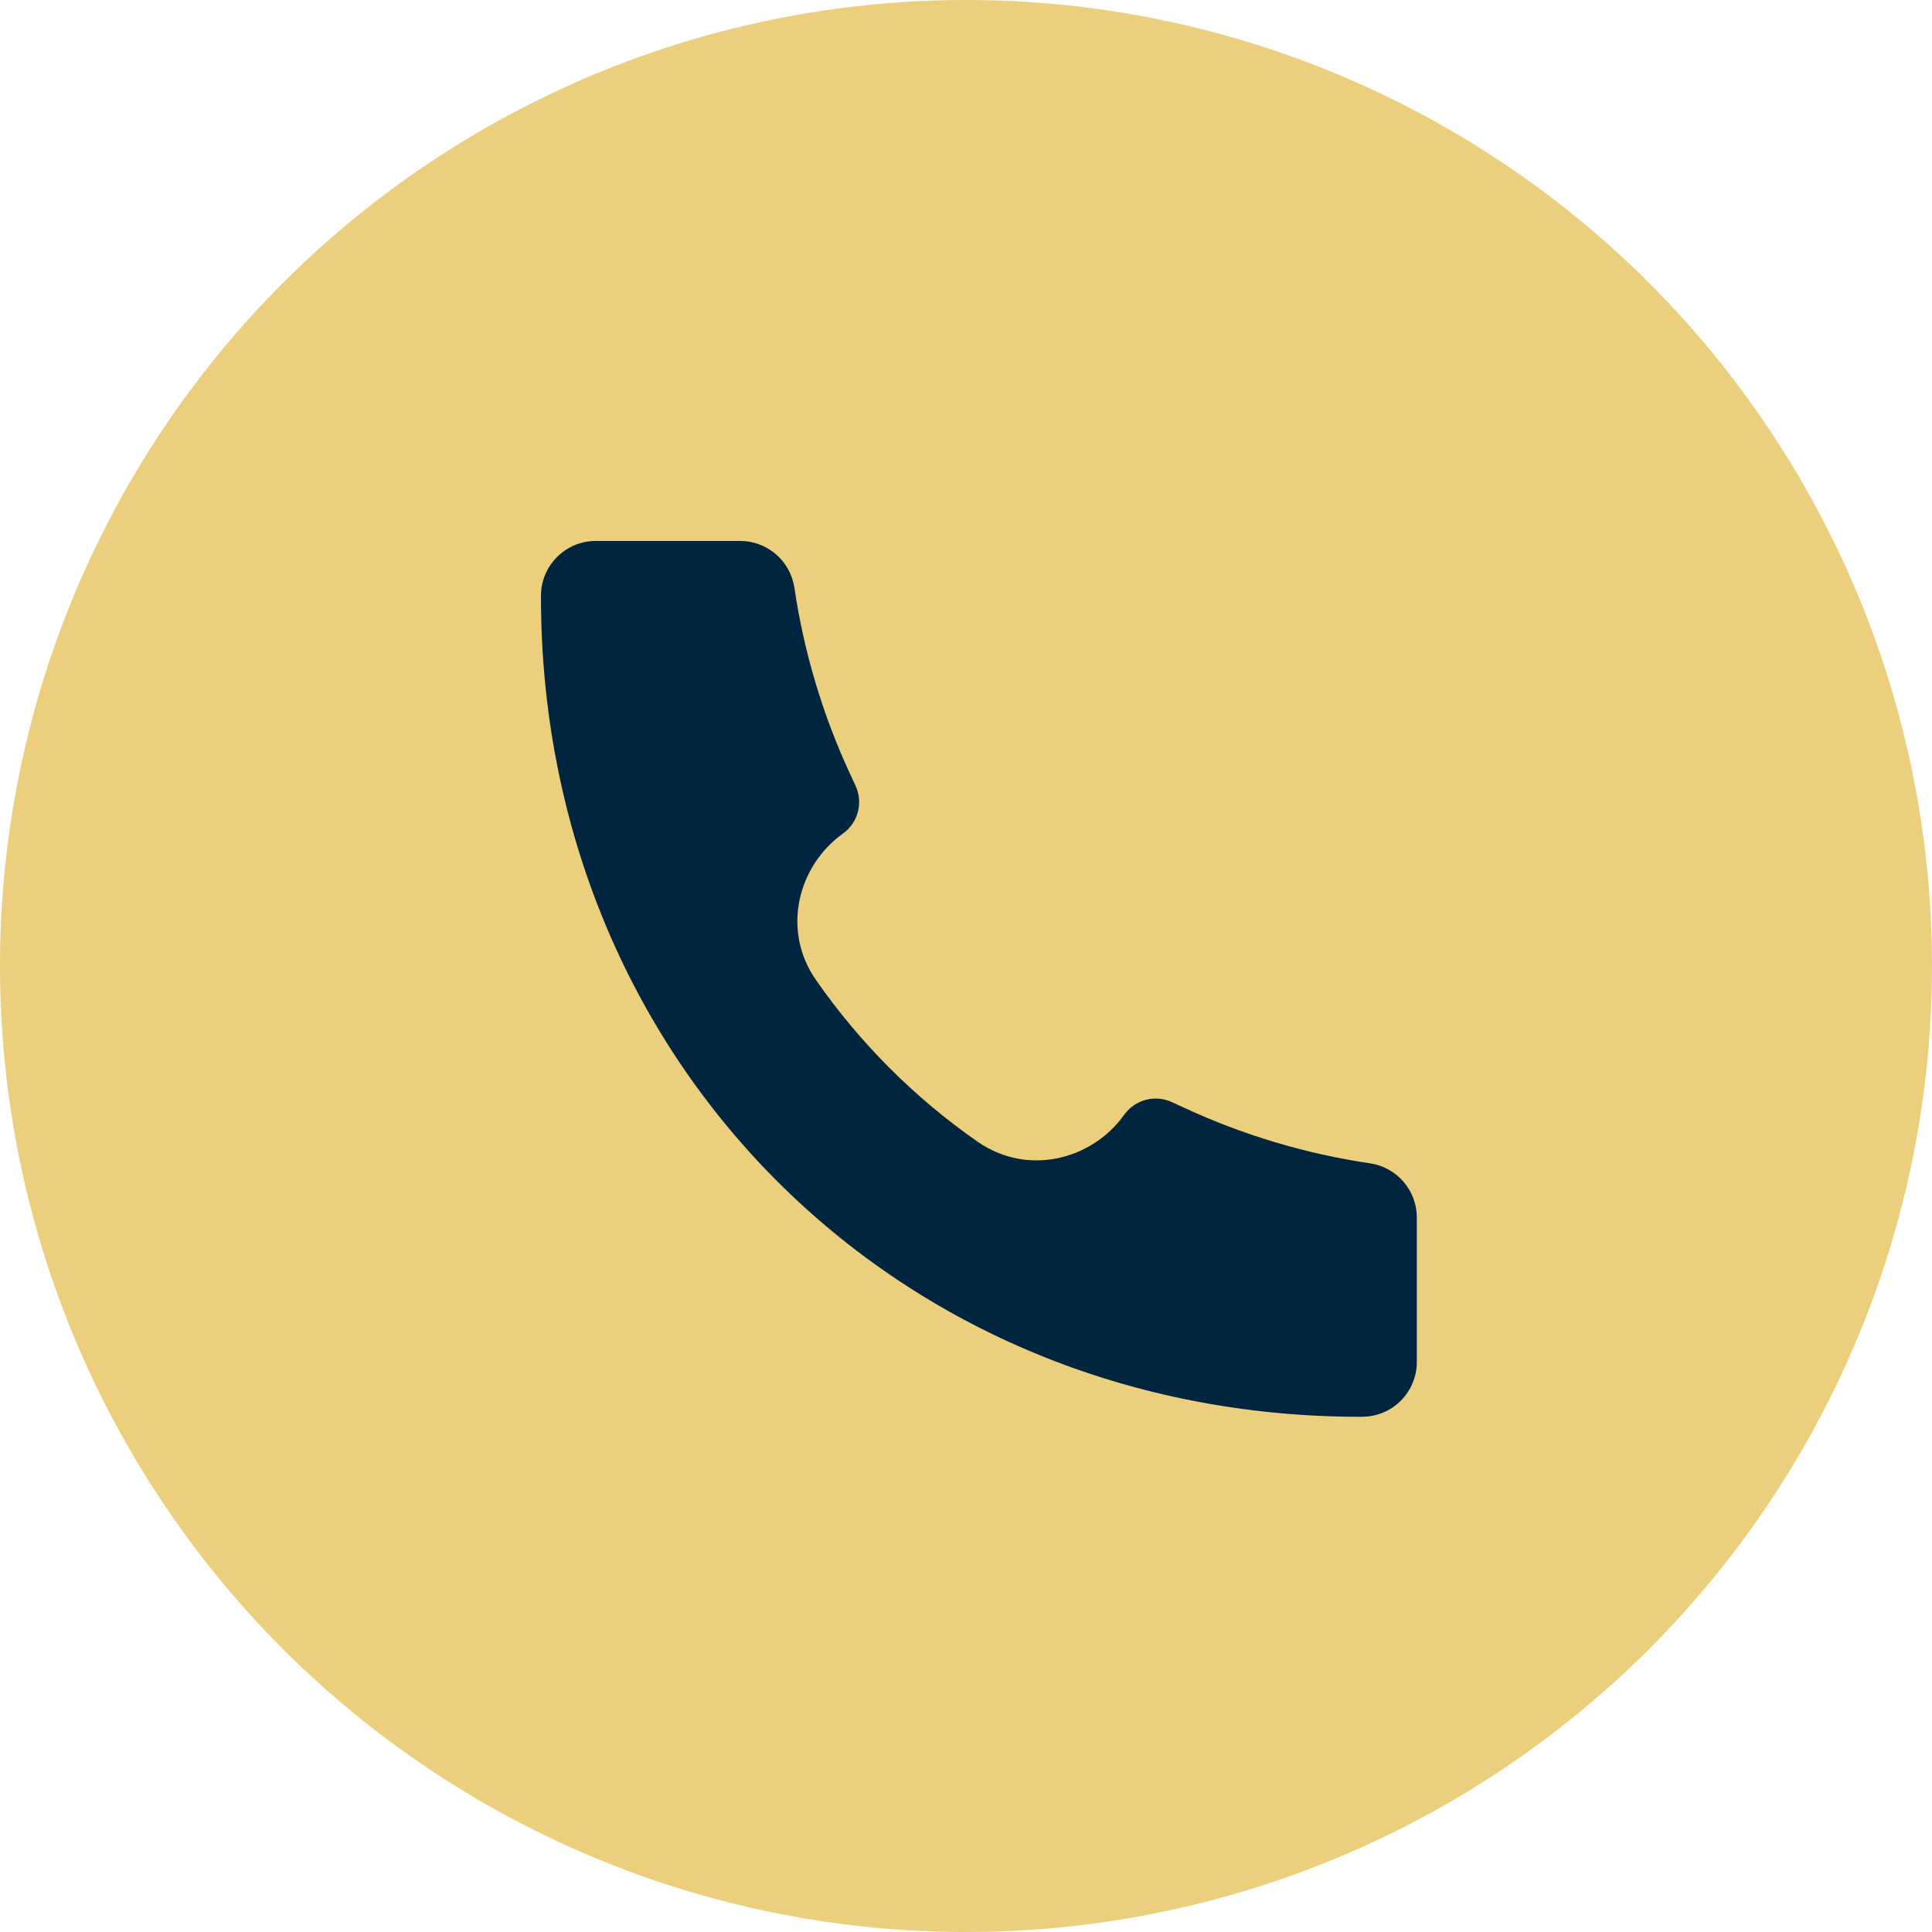
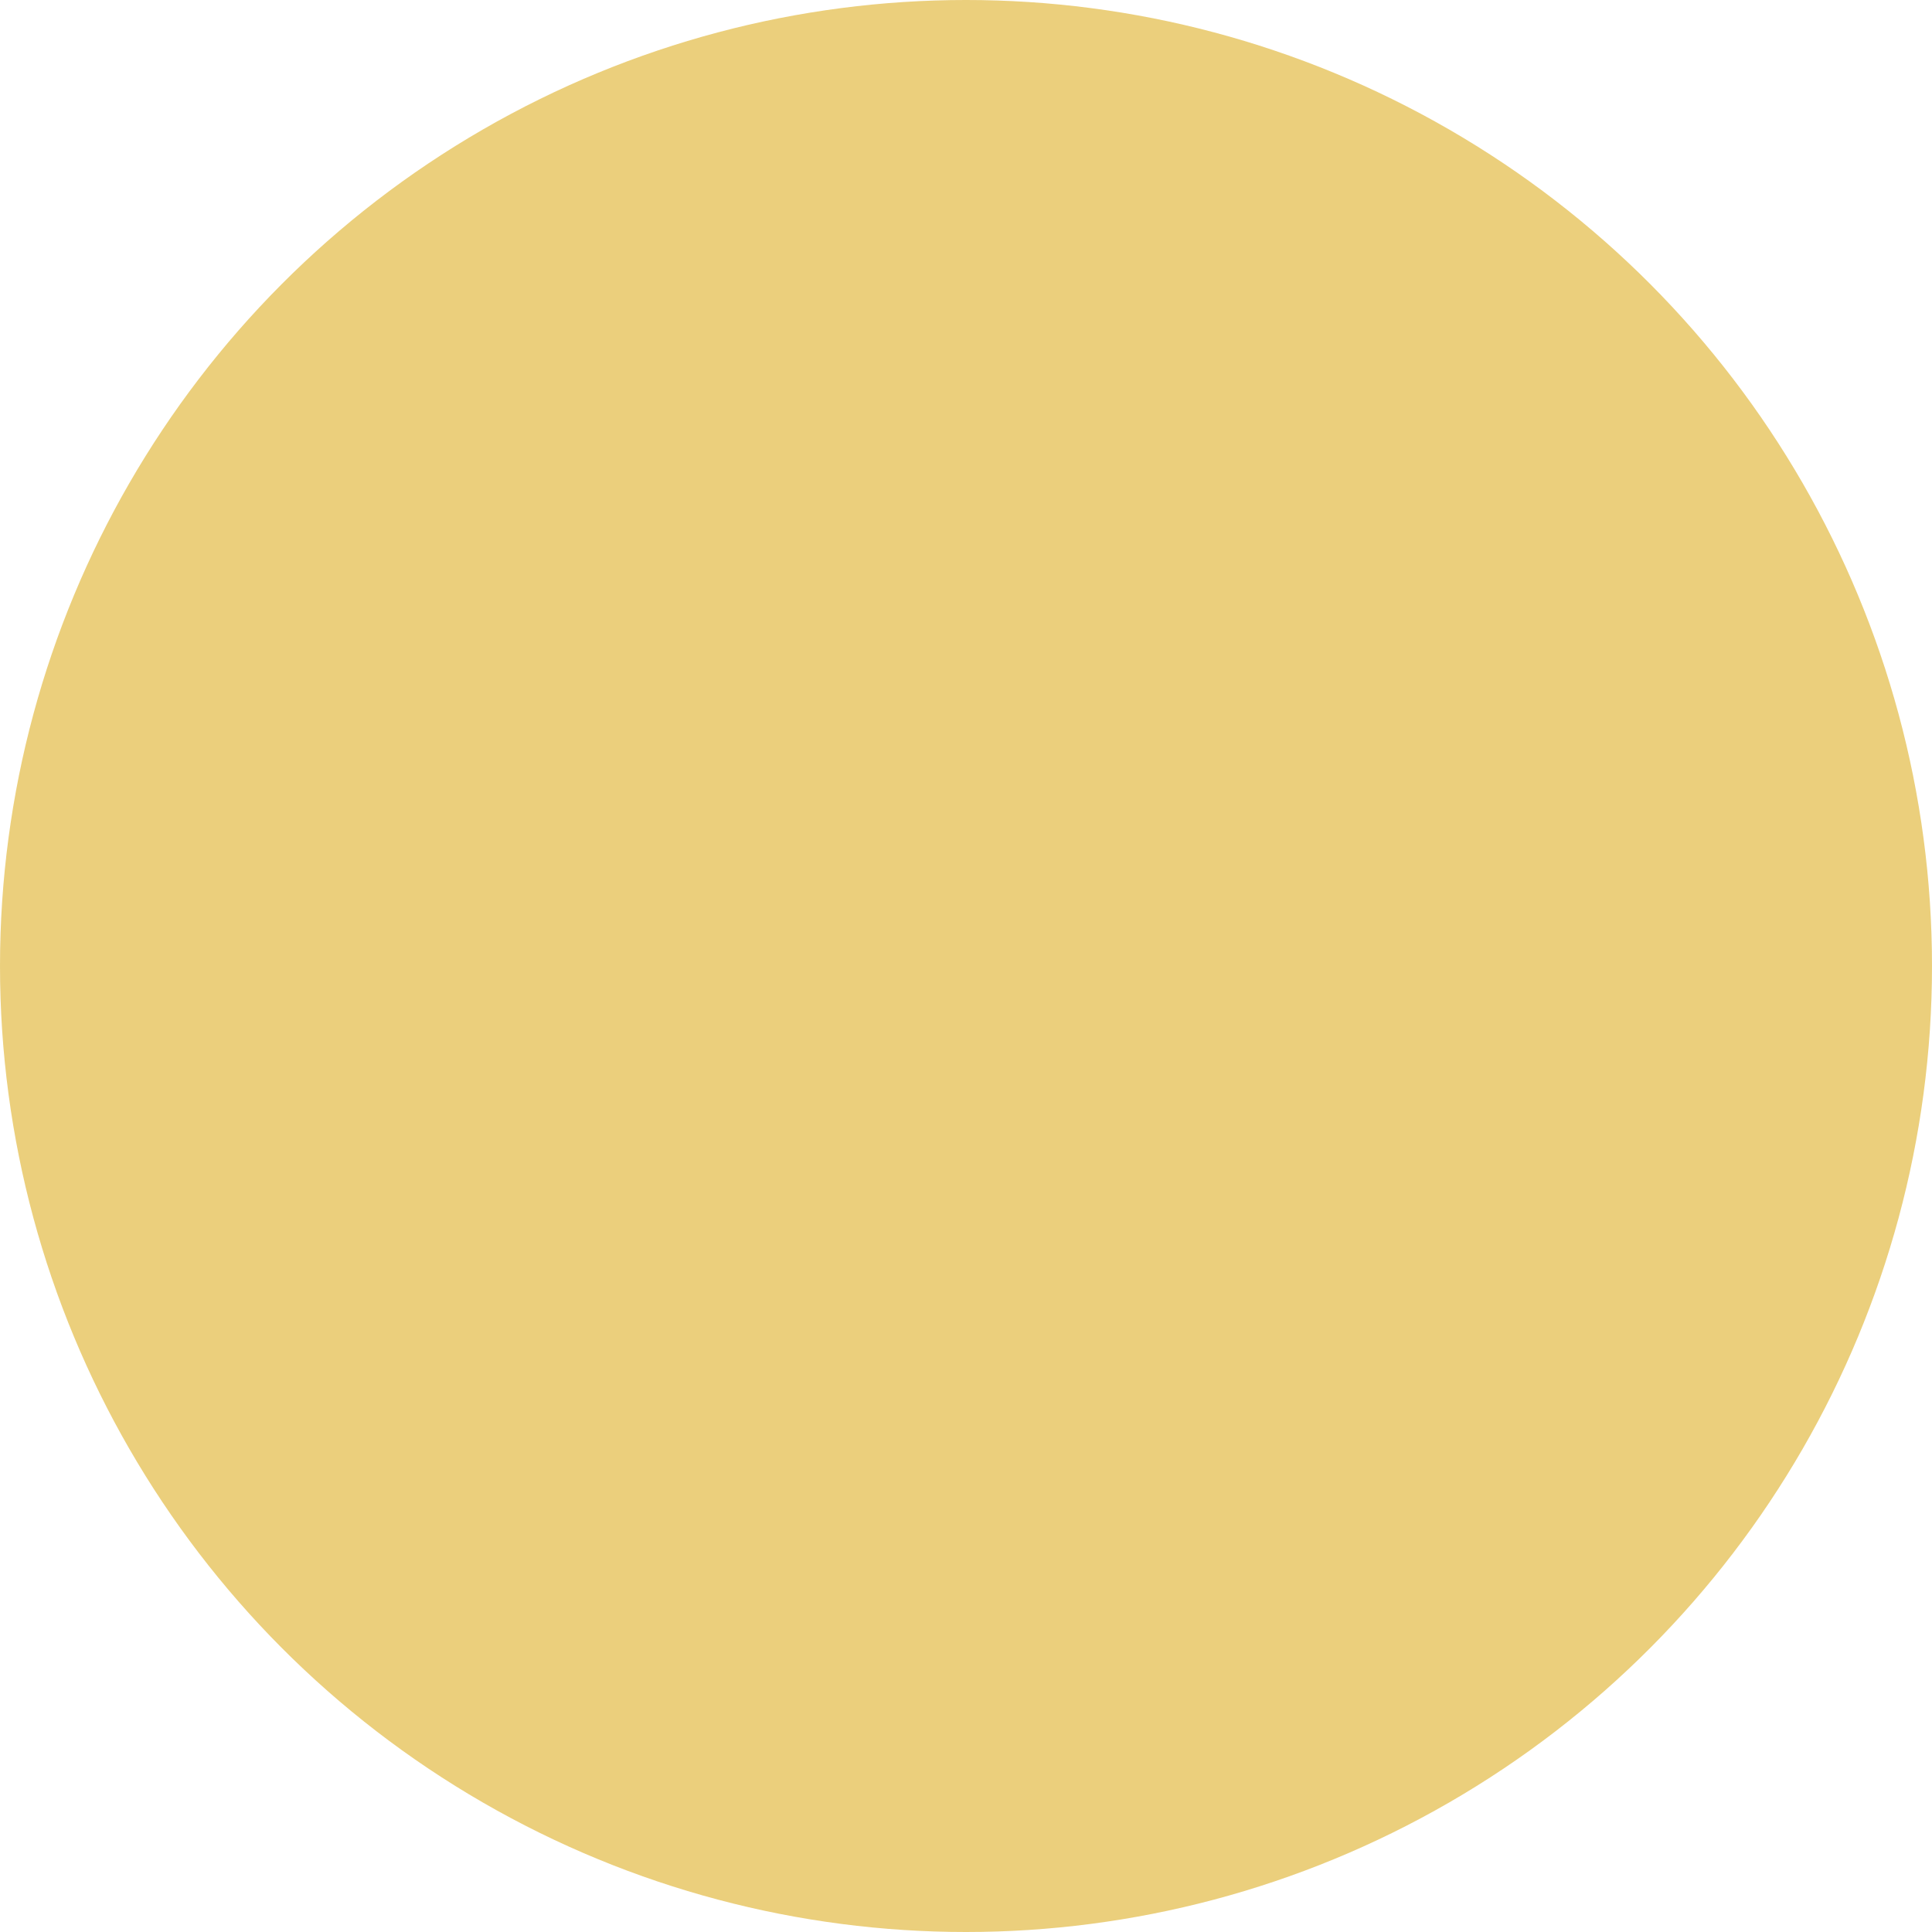
<svg xmlns="http://www.w3.org/2000/svg" fill="none" height="36" viewBox="0 0 36 36" width="36">
  <circle cx="18" cy="18" fill="#dfb330" fill-opacity=".63" r="18" />
-   <path d="m25.377 26.4c-8.702.012-15.306-6.671-15.297-15.297 0-.564.457-1.023 1.02-1.023h2.693c.505 0 .934.371 1.009.871.177 1.198.526 2.365 1.035 3.465l.105.226c.071.152.086.325.043.487-.043.162-.141.305-.278.403-.834.596-1.153 1.794-.503 2.728.818 1.176 1.839 2.198 3.015 3.016.935.649 2.134.331 2.728-.503.098-.137.24-.235.403-.279.163-.043.335-.028.488.043l.226.104c1.099.51 2.266.859 3.465 1.036.5.074.871.504.871 1.01v2.692c0 .134-.026.267-.078.391-.051.124-.127.236-.221.331-.095.095-.207.17-.331.221s-.257.077-.391.077z" fill="#01253f" />
</svg>